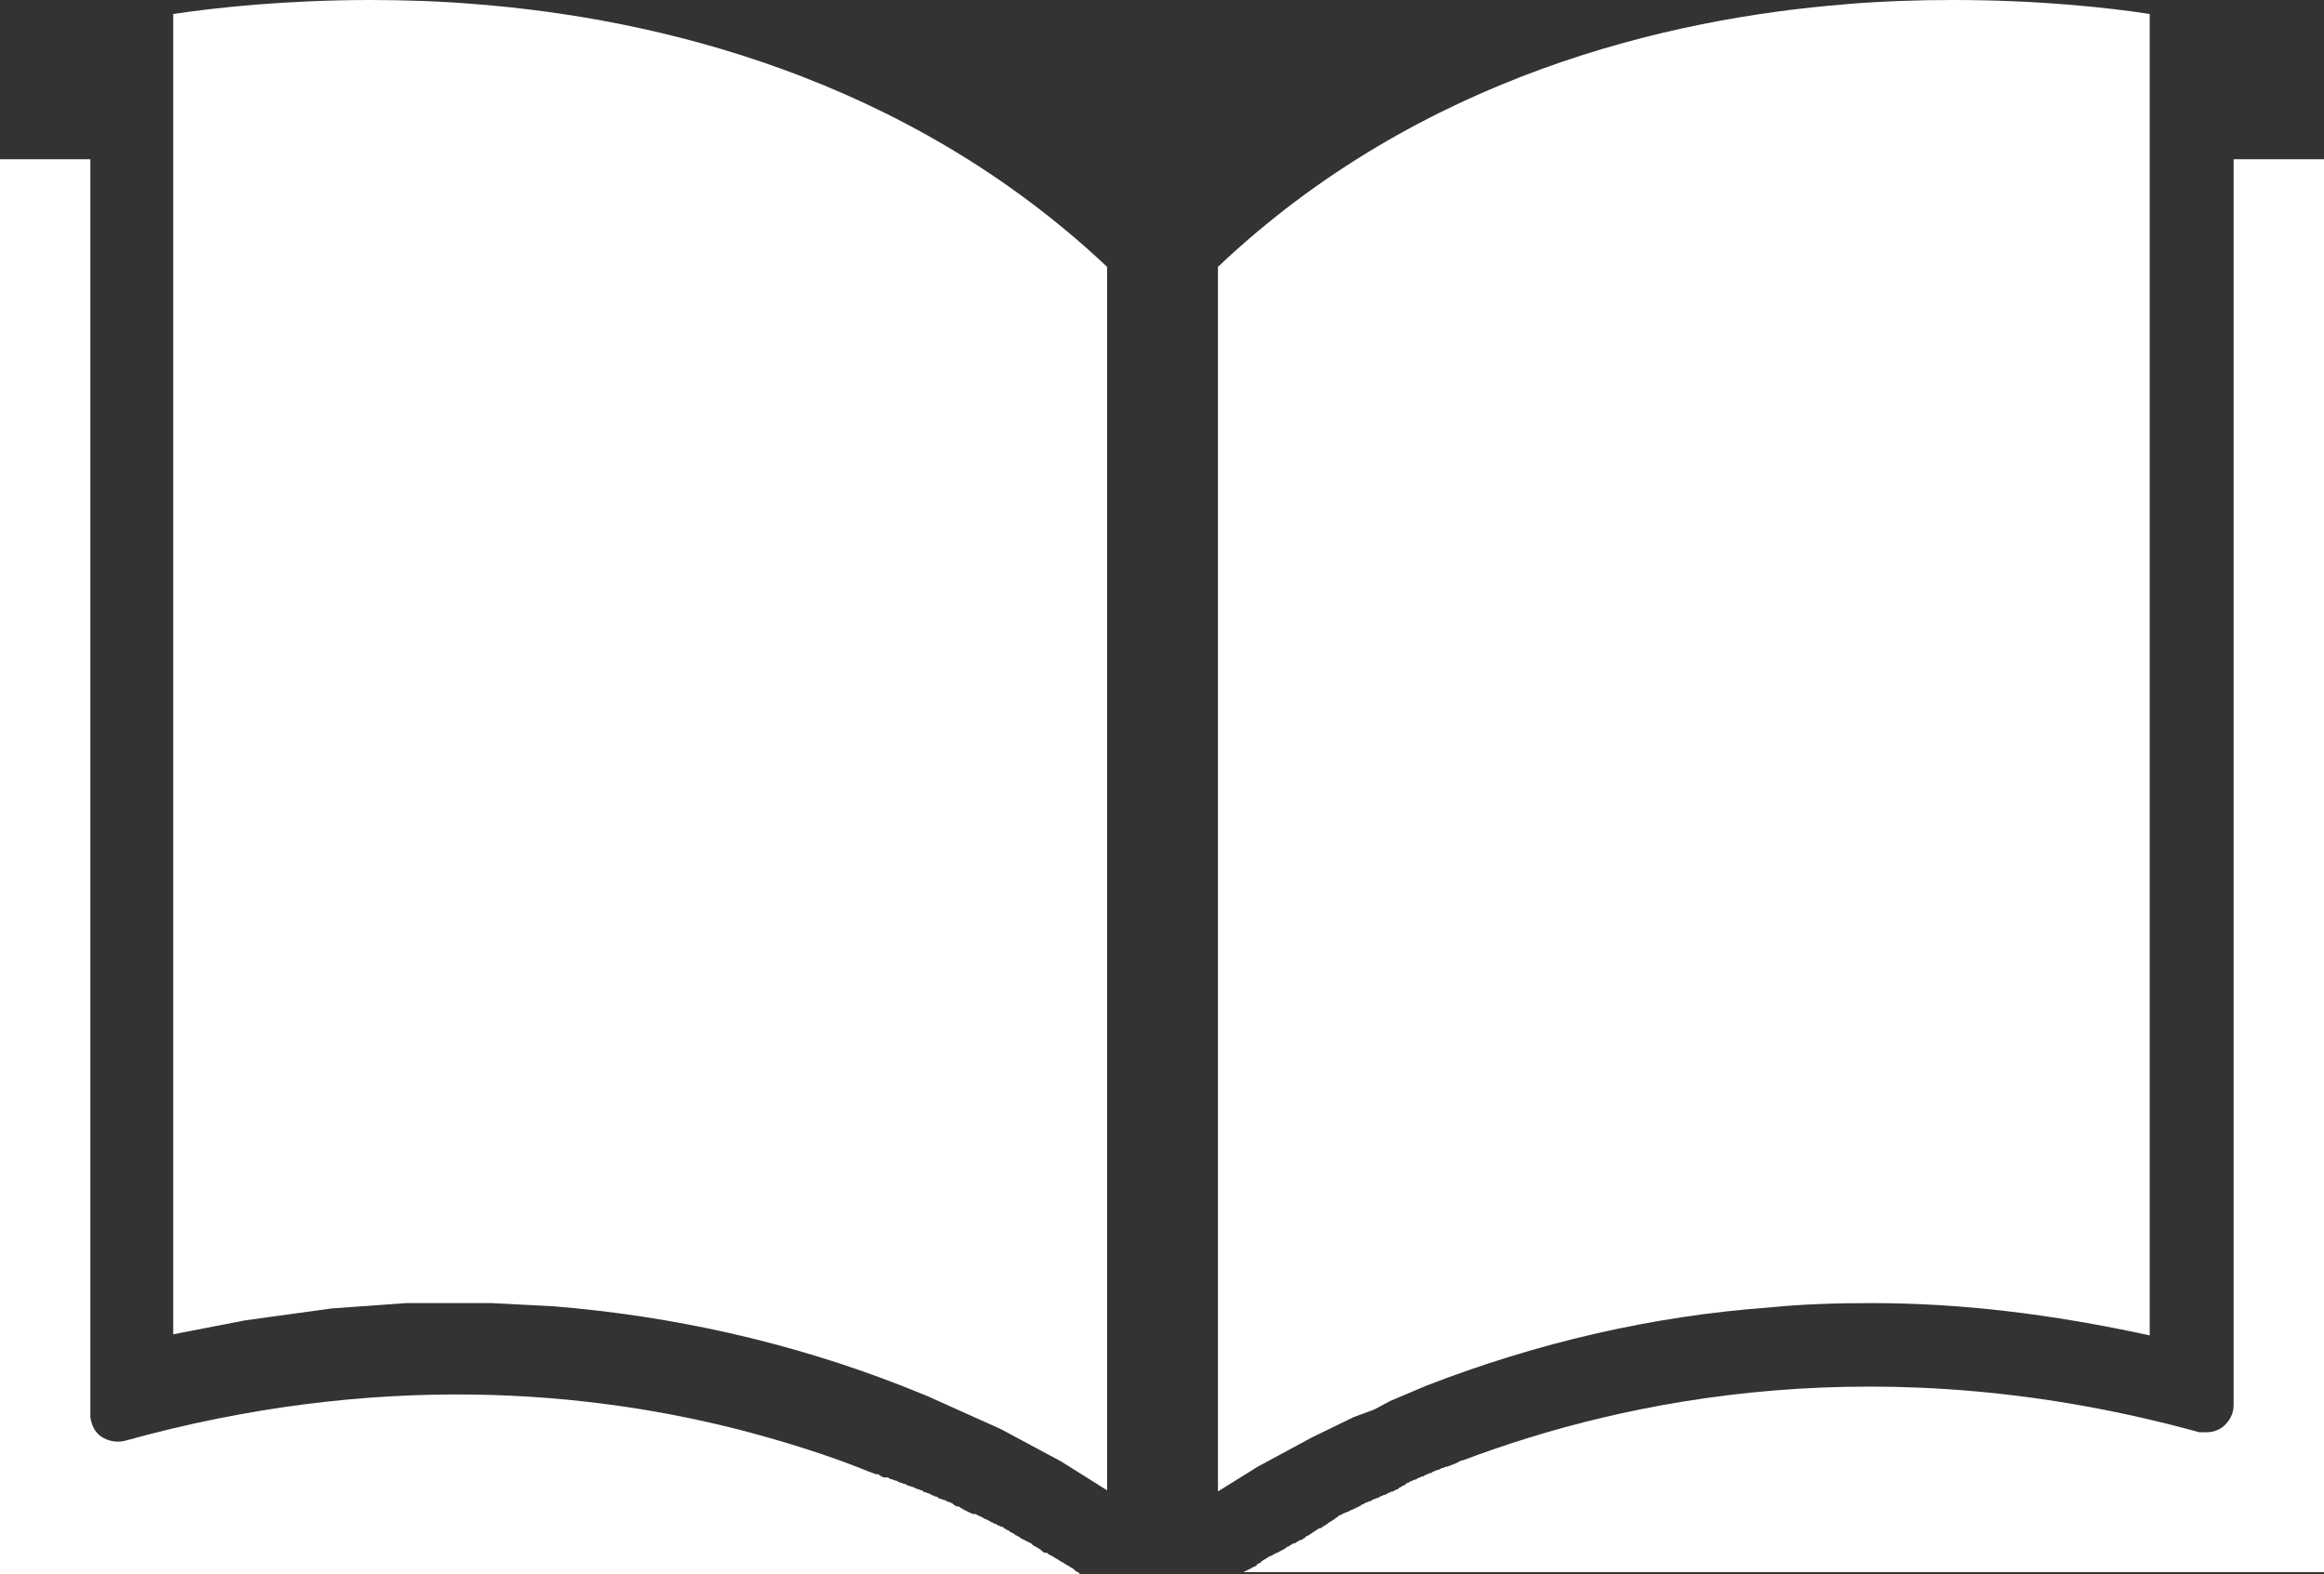
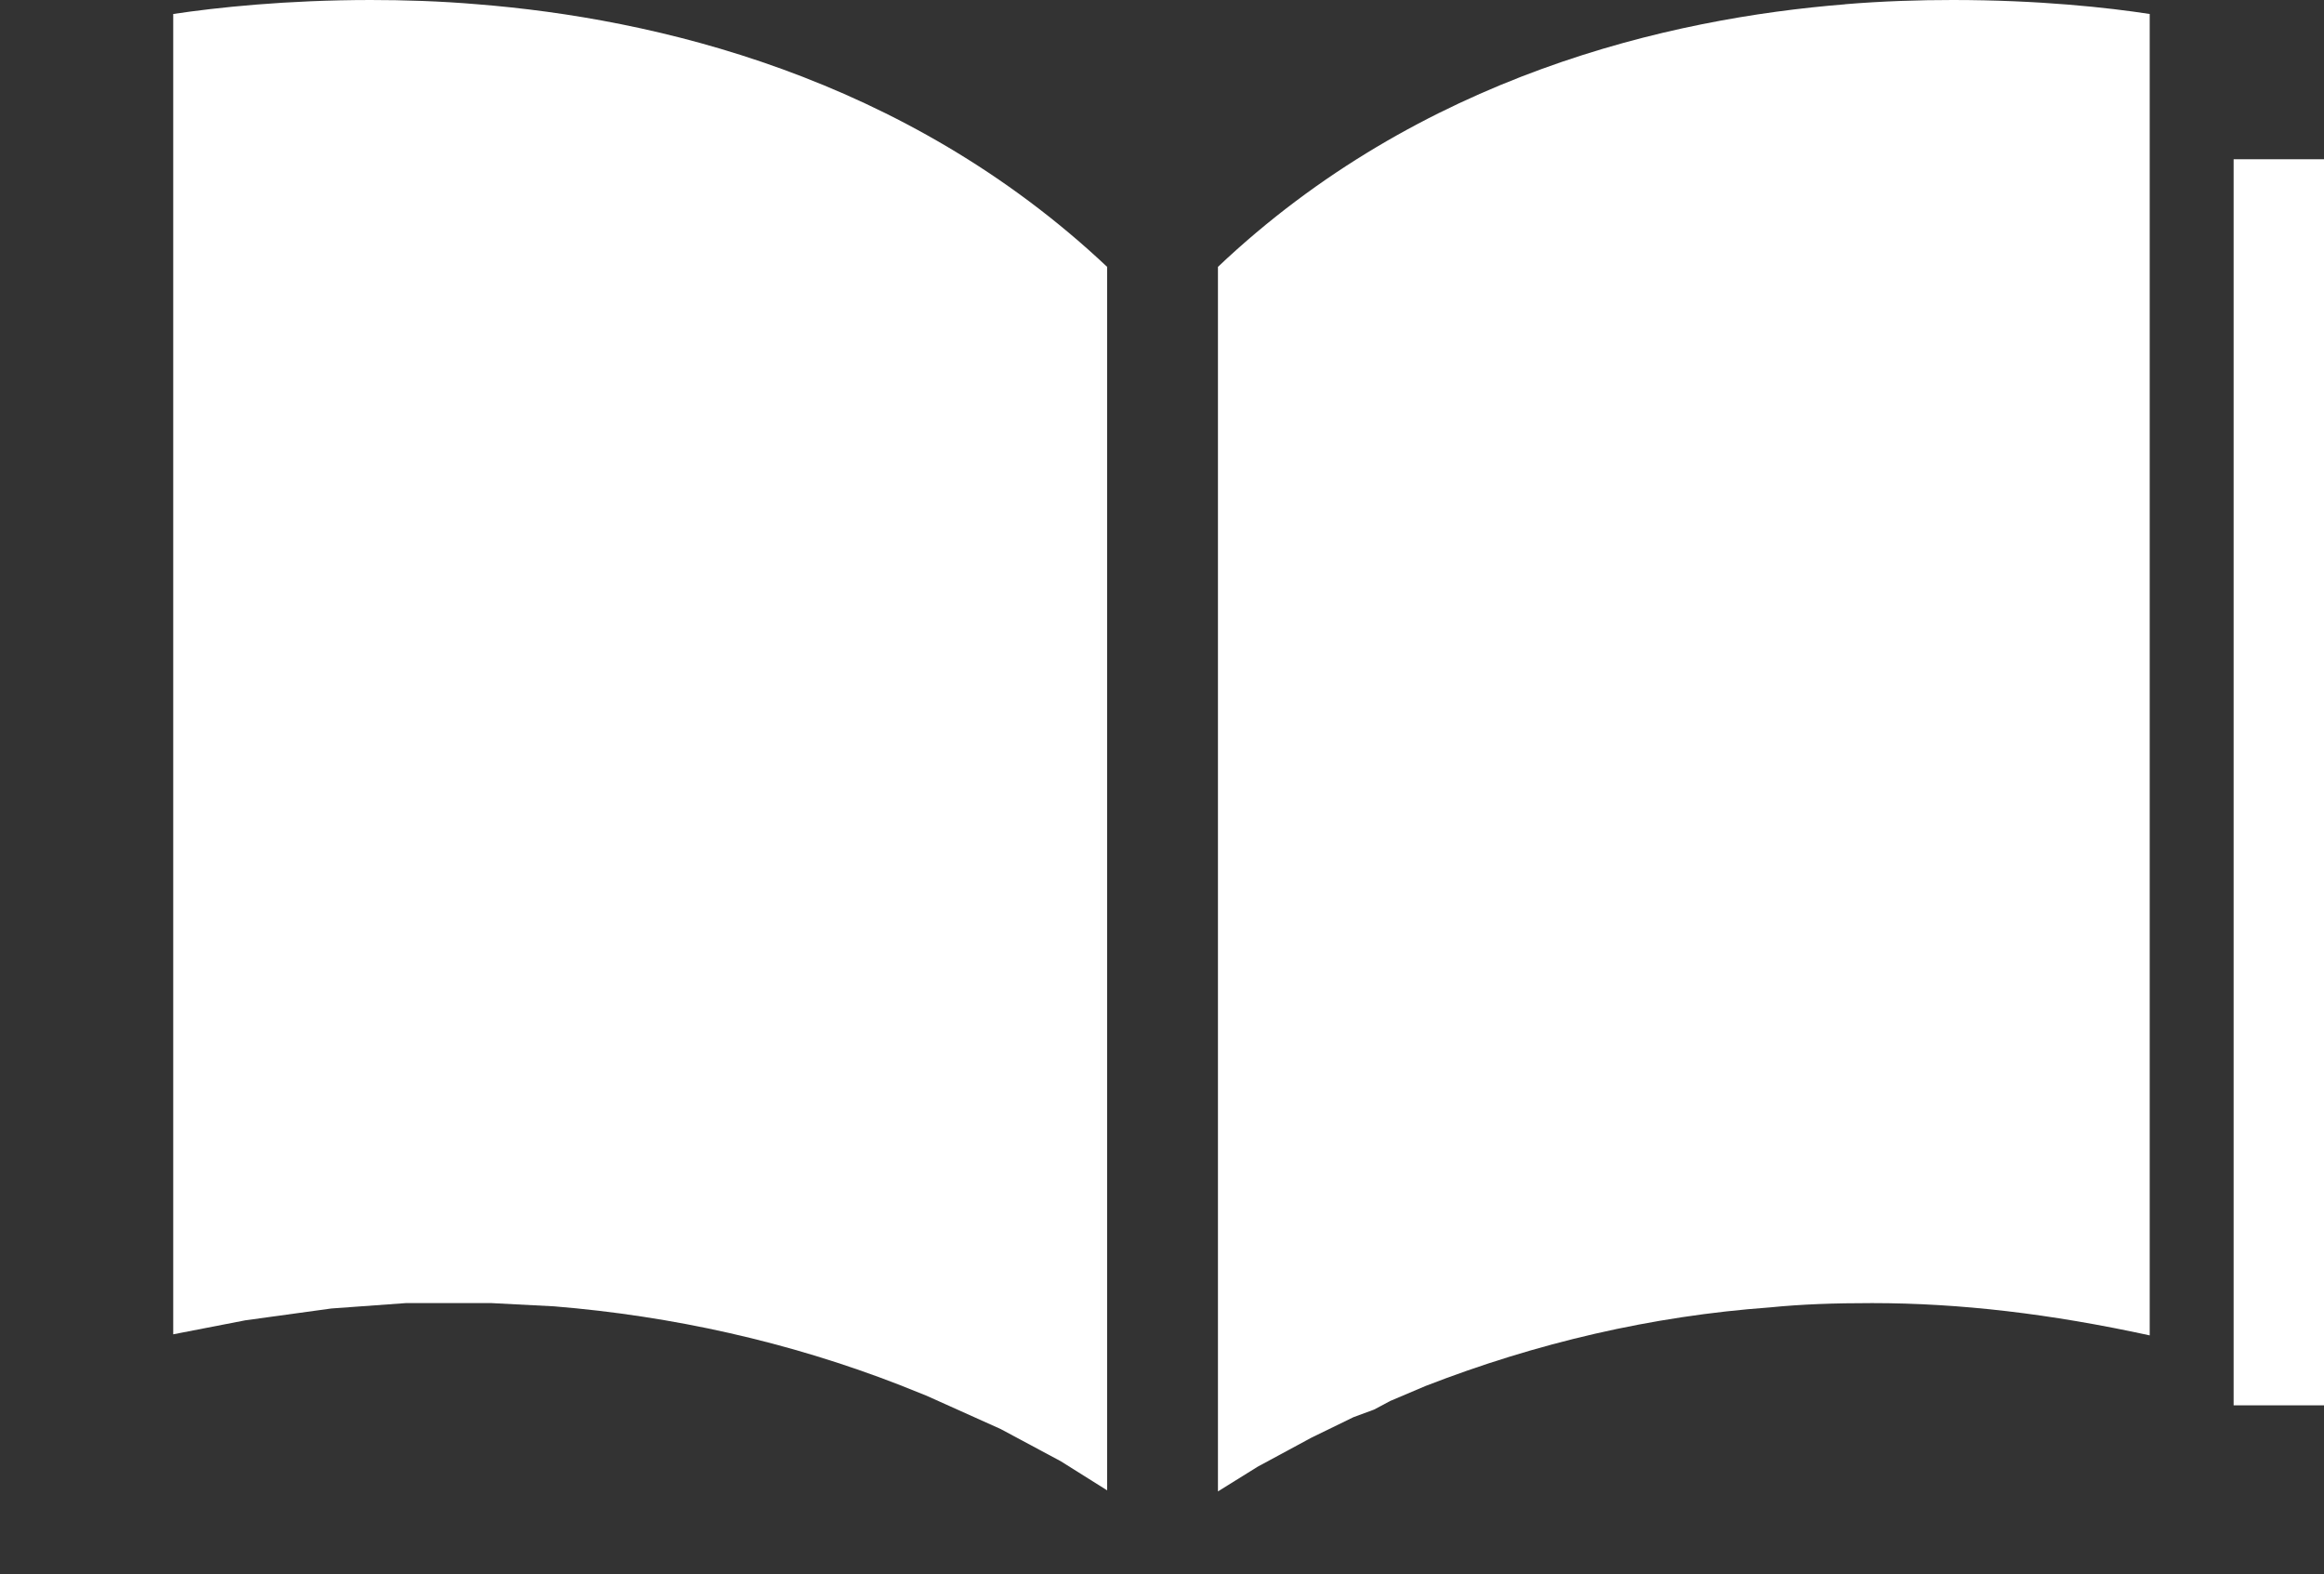
<svg xmlns="http://www.w3.org/2000/svg" id="Layer_2" viewBox="0 0 21.6 14.63">
  <rect x="0" y="0" width="21.6" height="14.63" fill="#333333" stroke="none" />
  <g id="Artwork">
    <g>
-       <path d="m10.02,14.61s-.01,0-.02-.01c0,0-.02-.01-.02-.02,0,0-.01,0-.02-.01,0,0-.02-.01-.03-.02,0,0-.01,0-.02-.01,0,0-.02-.01-.03-.02,0,0-.01,0-.02-.01,0,0-.02-.01-.03-.02,0,0-.01,0-.02-.01,0,0-.02-.01-.03-.02,0,0-.01,0-.02-.01-.01,0-.02-.01-.03-.02,0,0-.01,0-.02,0-.01,0-.03-.02-.04-.03,0,0,0,0,0,0-.02-.01-.03-.02-.05-.03,0,0,0,0,0,0-.01,0-.03-.02-.04-.03,0,0-.01,0-.02-.01-.01,0-.02-.01-.04-.02,0,0-.01,0-.02-.01-.01,0-.02-.01-.03-.02,0,0-.01,0-.02-.01-.01,0-.02-.01-.03-.02,0,0-.01,0-.02-.01-.01,0-.02-.01-.03-.02,0,0-.02,0-.02-.01-.01,0-.02-.01-.03-.02,0,0-.02,0-.03-.01-.01,0-.02-.01-.04-.02,0,0-.02,0-.02-.01-.01,0-.03-.01-.04-.02,0,0-.01,0-.02-.01-.01,0-.03-.01-.04-.02,0,0-.01,0-.02-.01-.02,0-.03-.02-.05-.02,0,0-.01,0-.02,0-.04-.02-.09-.04-.13-.07,0,0,0,0-.01,0-.02,0-.04-.02-.05-.03,0,0-.01,0-.02-.01-.02,0-.03-.01-.05-.02,0,0-.02,0-.03-.01-.02,0-.03-.01-.04-.02,0,0-.02,0-.03-.01-.01,0-.03-.01-.04-.02,0,0-.02,0-.03-.01-.02,0-.03-.01-.04-.02,0,0-.02,0-.03-.01-.02,0-.03-.01-.05-.02,0,0-.02,0-.03-.01-.02,0-.03-.01-.05-.02,0,0-.02,0-.03-.01-.02,0-.03-.01-.05-.02,0,0-.02,0-.03-.01-.02,0-.03-.01-.05-.02,0,0-.02,0-.03,0-.02,0-.04-.02-.06-.03,0,0-.01,0-.02,0-.03-.01-.05-.02-.08-.03-.32-.13-.69-.25-1.1-.36-1.47-.39-3.46-.57-5.8.08-.08.02-.16,0-.22-.04-.06-.04-.09-.11-.1-.18,0,0,0,0,0-.01V1.48h-.85v13.15h10.06s0,0-.01,0c0,0-.01-.01-.02-.02" fill="#fff" />
      <path d="m17.15.04c-1.63.13-3.95.66-5.83,2.44v11.38l.37-.23.5-.27.39-.19.19-.07.15-.08.33-.14c1.03-.4,2.1-.65,3.2-.73.3-.03.6-.04.95-.04h0c.82,0,1.66.1,2.58.3V.13C19.59.07,18.95,0,18.15,0c-.31,0-.65.01-1.01.04" fill="#fff" />
      <path d="m3.45,0c-.79,0-1.44.07-1.84.13v12.27l.67-.13.8-.11.69-.05h.8s.58.03.58.03c1.1.09,2.18.33,3.21.73l.25.1.69.31.56.3.43.27V2.48C8.4.7,6.07.17,4.44.04c-.35-.03-.69-.04-1-.04" fill="#fff" />
-       <path d="m20.76,1.48v11.58c0,.08-.04.15-.1.2-.04.03-.09.05-.15.05-.02,0-.05,0-.07,0-2.94-.81-5.33-.31-6.84.26-.02,0-.05.02-.07.03-.03.01-.05.02-.08.03,0,0-.02,0-.03.01-.02,0-.03.01-.05.02,0,0-.02,0-.03.01-.01,0-.03.01-.04.02-.01,0-.02,0-.03.01-.01,0-.03.01-.04.02-.01,0-.02,0-.03.01-.01,0-.03.01-.04.02-.01,0-.02,0-.03.01-.01,0-.03.01-.04.02-.01,0-.02,0-.03.02-.01,0-.03.01-.04.02-.01,0-.02.01-.03.02-.01,0-.03.01-.04.02-.01,0-.02,0-.03.01-.01,0-.03.01-.04.02-.01,0-.02,0-.03.01-.01,0-.03.01-.04.02,0,0-.02,0-.03.01-.01,0-.03.01-.04.02,0,0-.02,0-.03.01-.01,0-.03.01-.04.02,0,0-.02,0-.02.01-.02.01-.04.02-.06.03,0,0-.01,0-.02.01-.01,0-.03.01-.04.02,0,0-.02,0-.03.01-.01,0-.02.01-.04.02,0,0-.02,0-.03.02-.01,0-.02.01-.03.02,0,0-.02.01-.03.02-.01,0-.02.01-.03.02,0,0-.02.01-.03.02-.01,0-.02.01-.03.02,0,0-.02,0-.03.01,0,0-.02.01-.03.02,0,0-.02.01-.03.02,0,0-.02.01-.03.02,0,0-.02,0-.03.02,0,0-.02.01-.03.02,0,0-.02,0-.03.01,0,0-.02.01-.03.02,0,0-.02,0-.03.01,0,0-.02.01-.03.02,0,0-.02,0-.02.01,0,0-.02.01-.03.02,0,0-.01,0-.02.01-.01,0-.03.02-.04.02,0,0-.01,0-.02.01-.01,0-.03.02-.04.02,0,0-.01,0-.02.01,0,0-.02.01-.03.02,0,0-.01,0-.02.01,0,0-.02.01-.02.02,0,0-.01,0-.02.01,0,0-.02,0-.02.02,0,0-.01,0-.02.01,0,0-.02,0-.02.01,0,0-.01,0-.02.01,0,0-.01,0-.02.01,0,0-.01,0-.02.01,0,0-.01,0-.02.01,0,0,0,0-.01,0h10.06V1.48h-.85Z" fill="#fff" />
+       <path d="m20.76,1.48v11.58h10.06V1.48h-.85Z" fill="#fff" />
    </g>
  </g>
</svg>